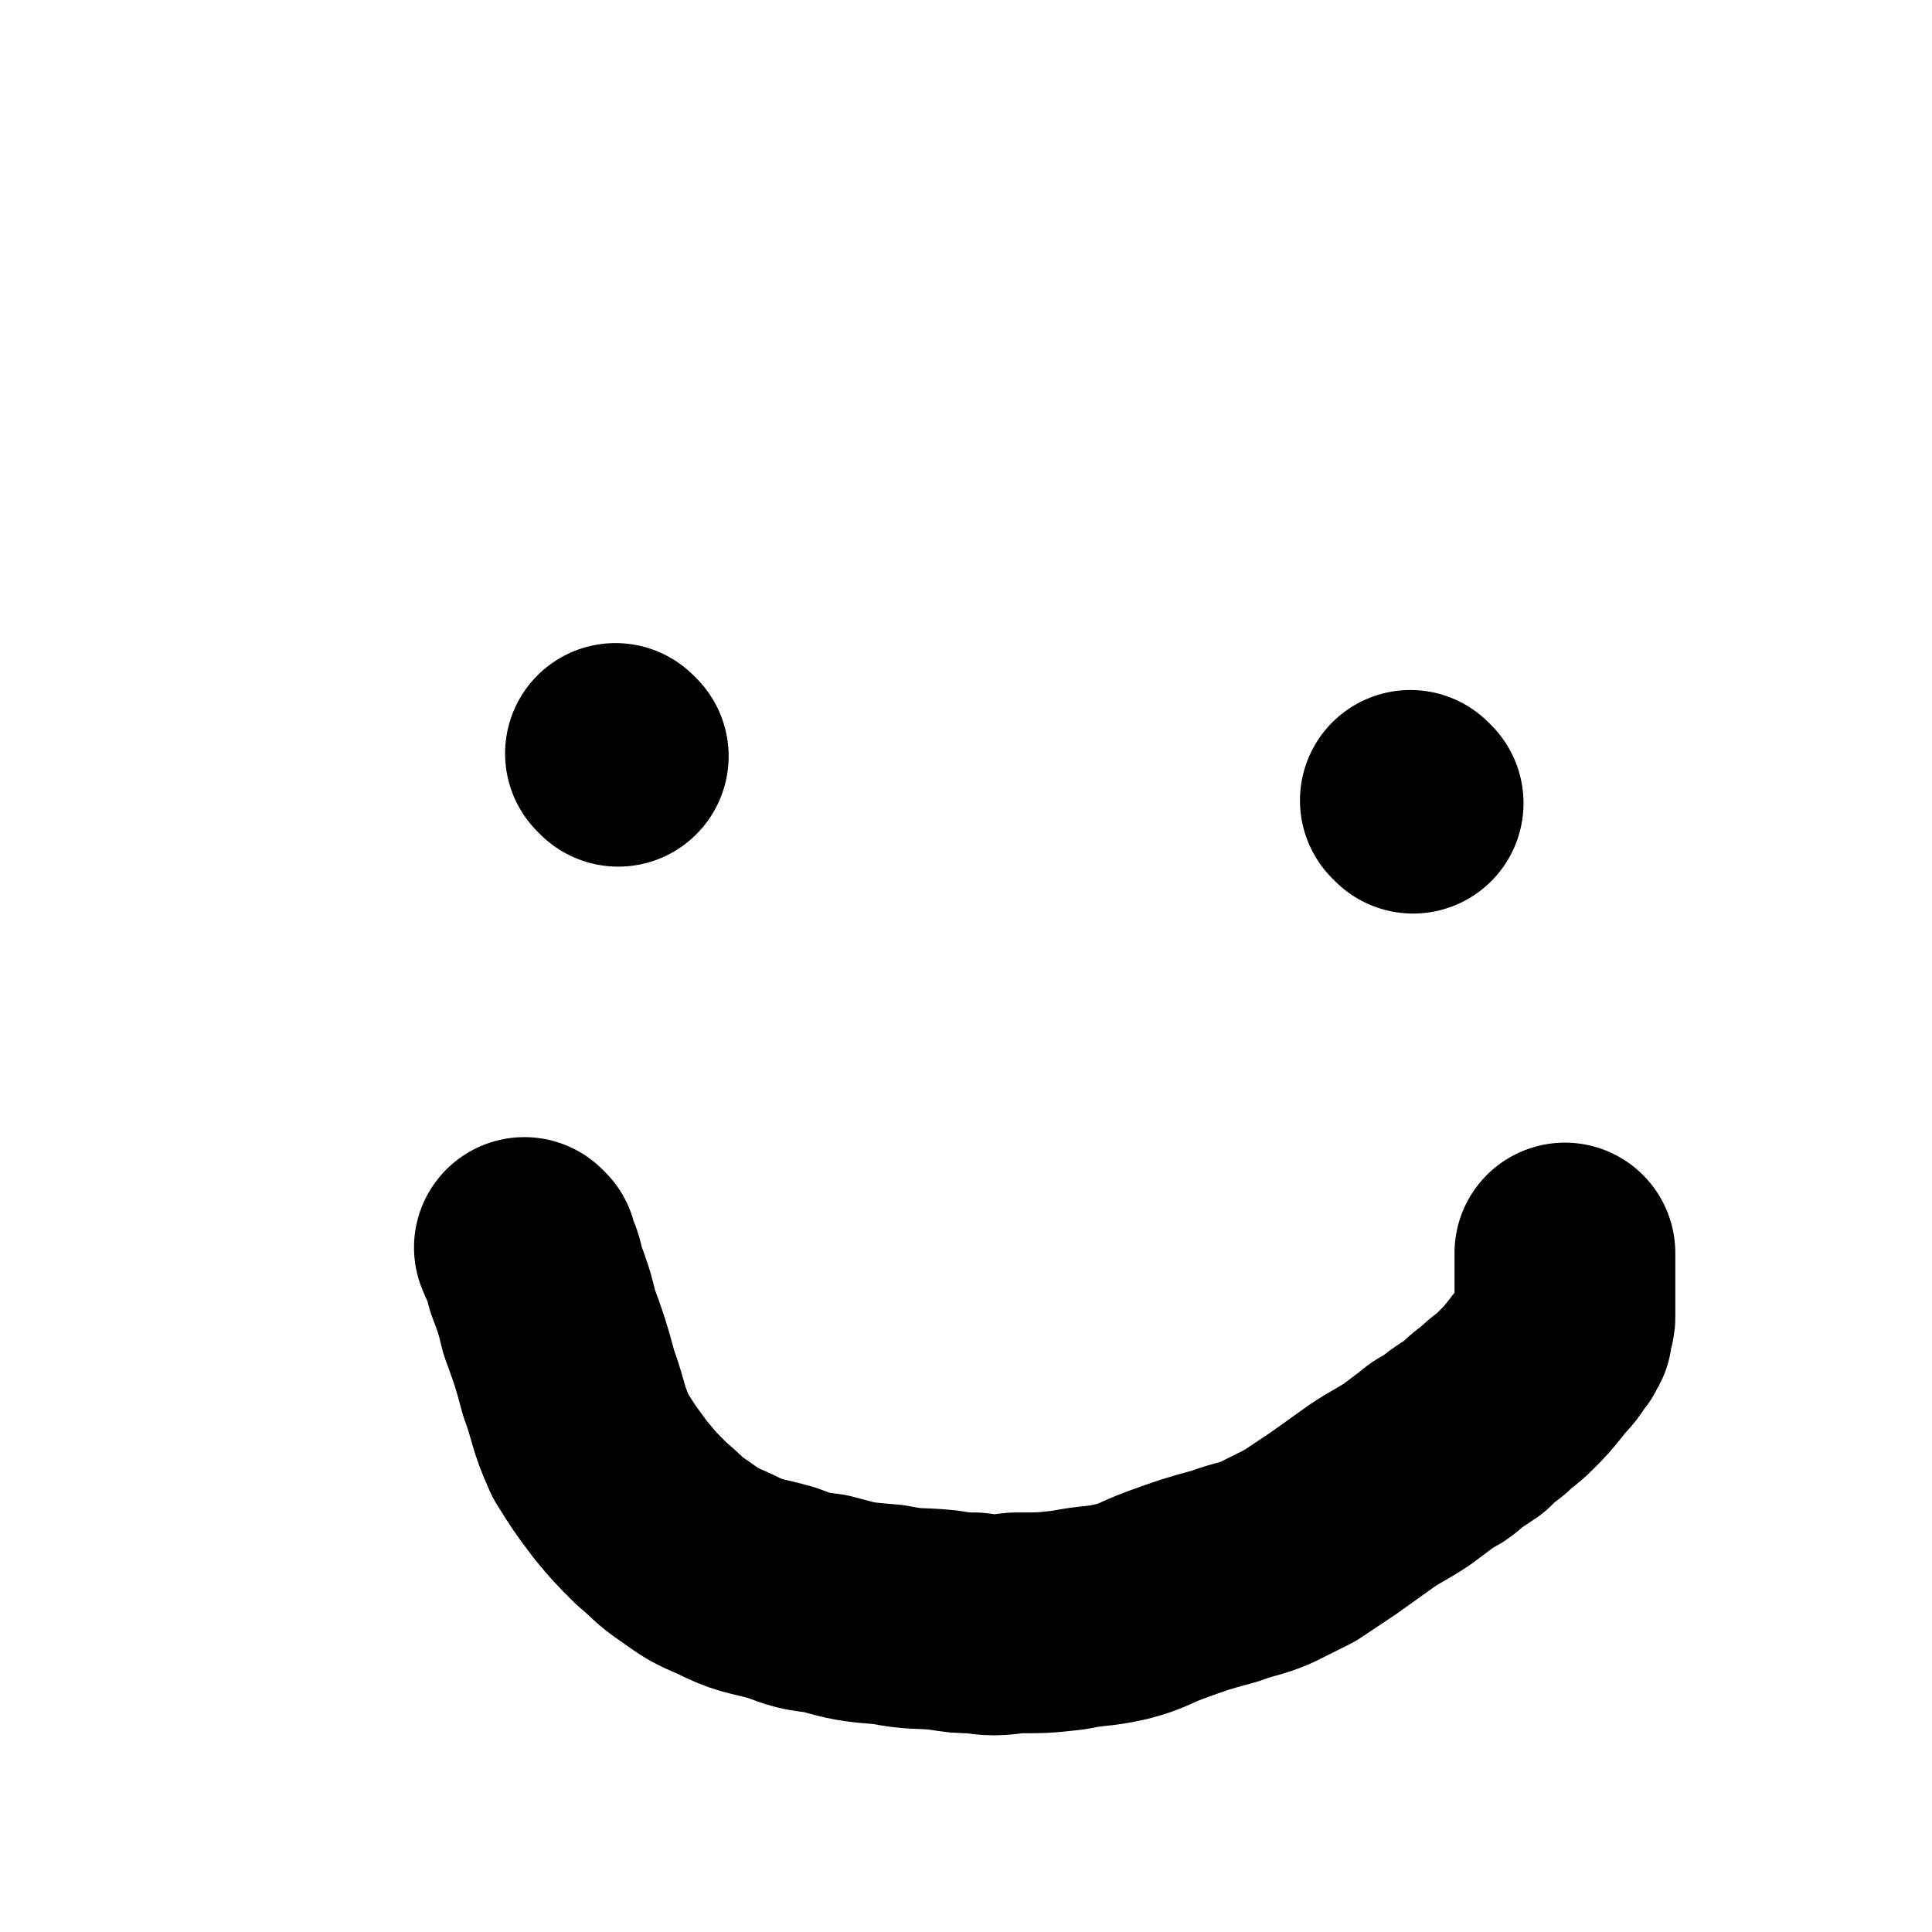
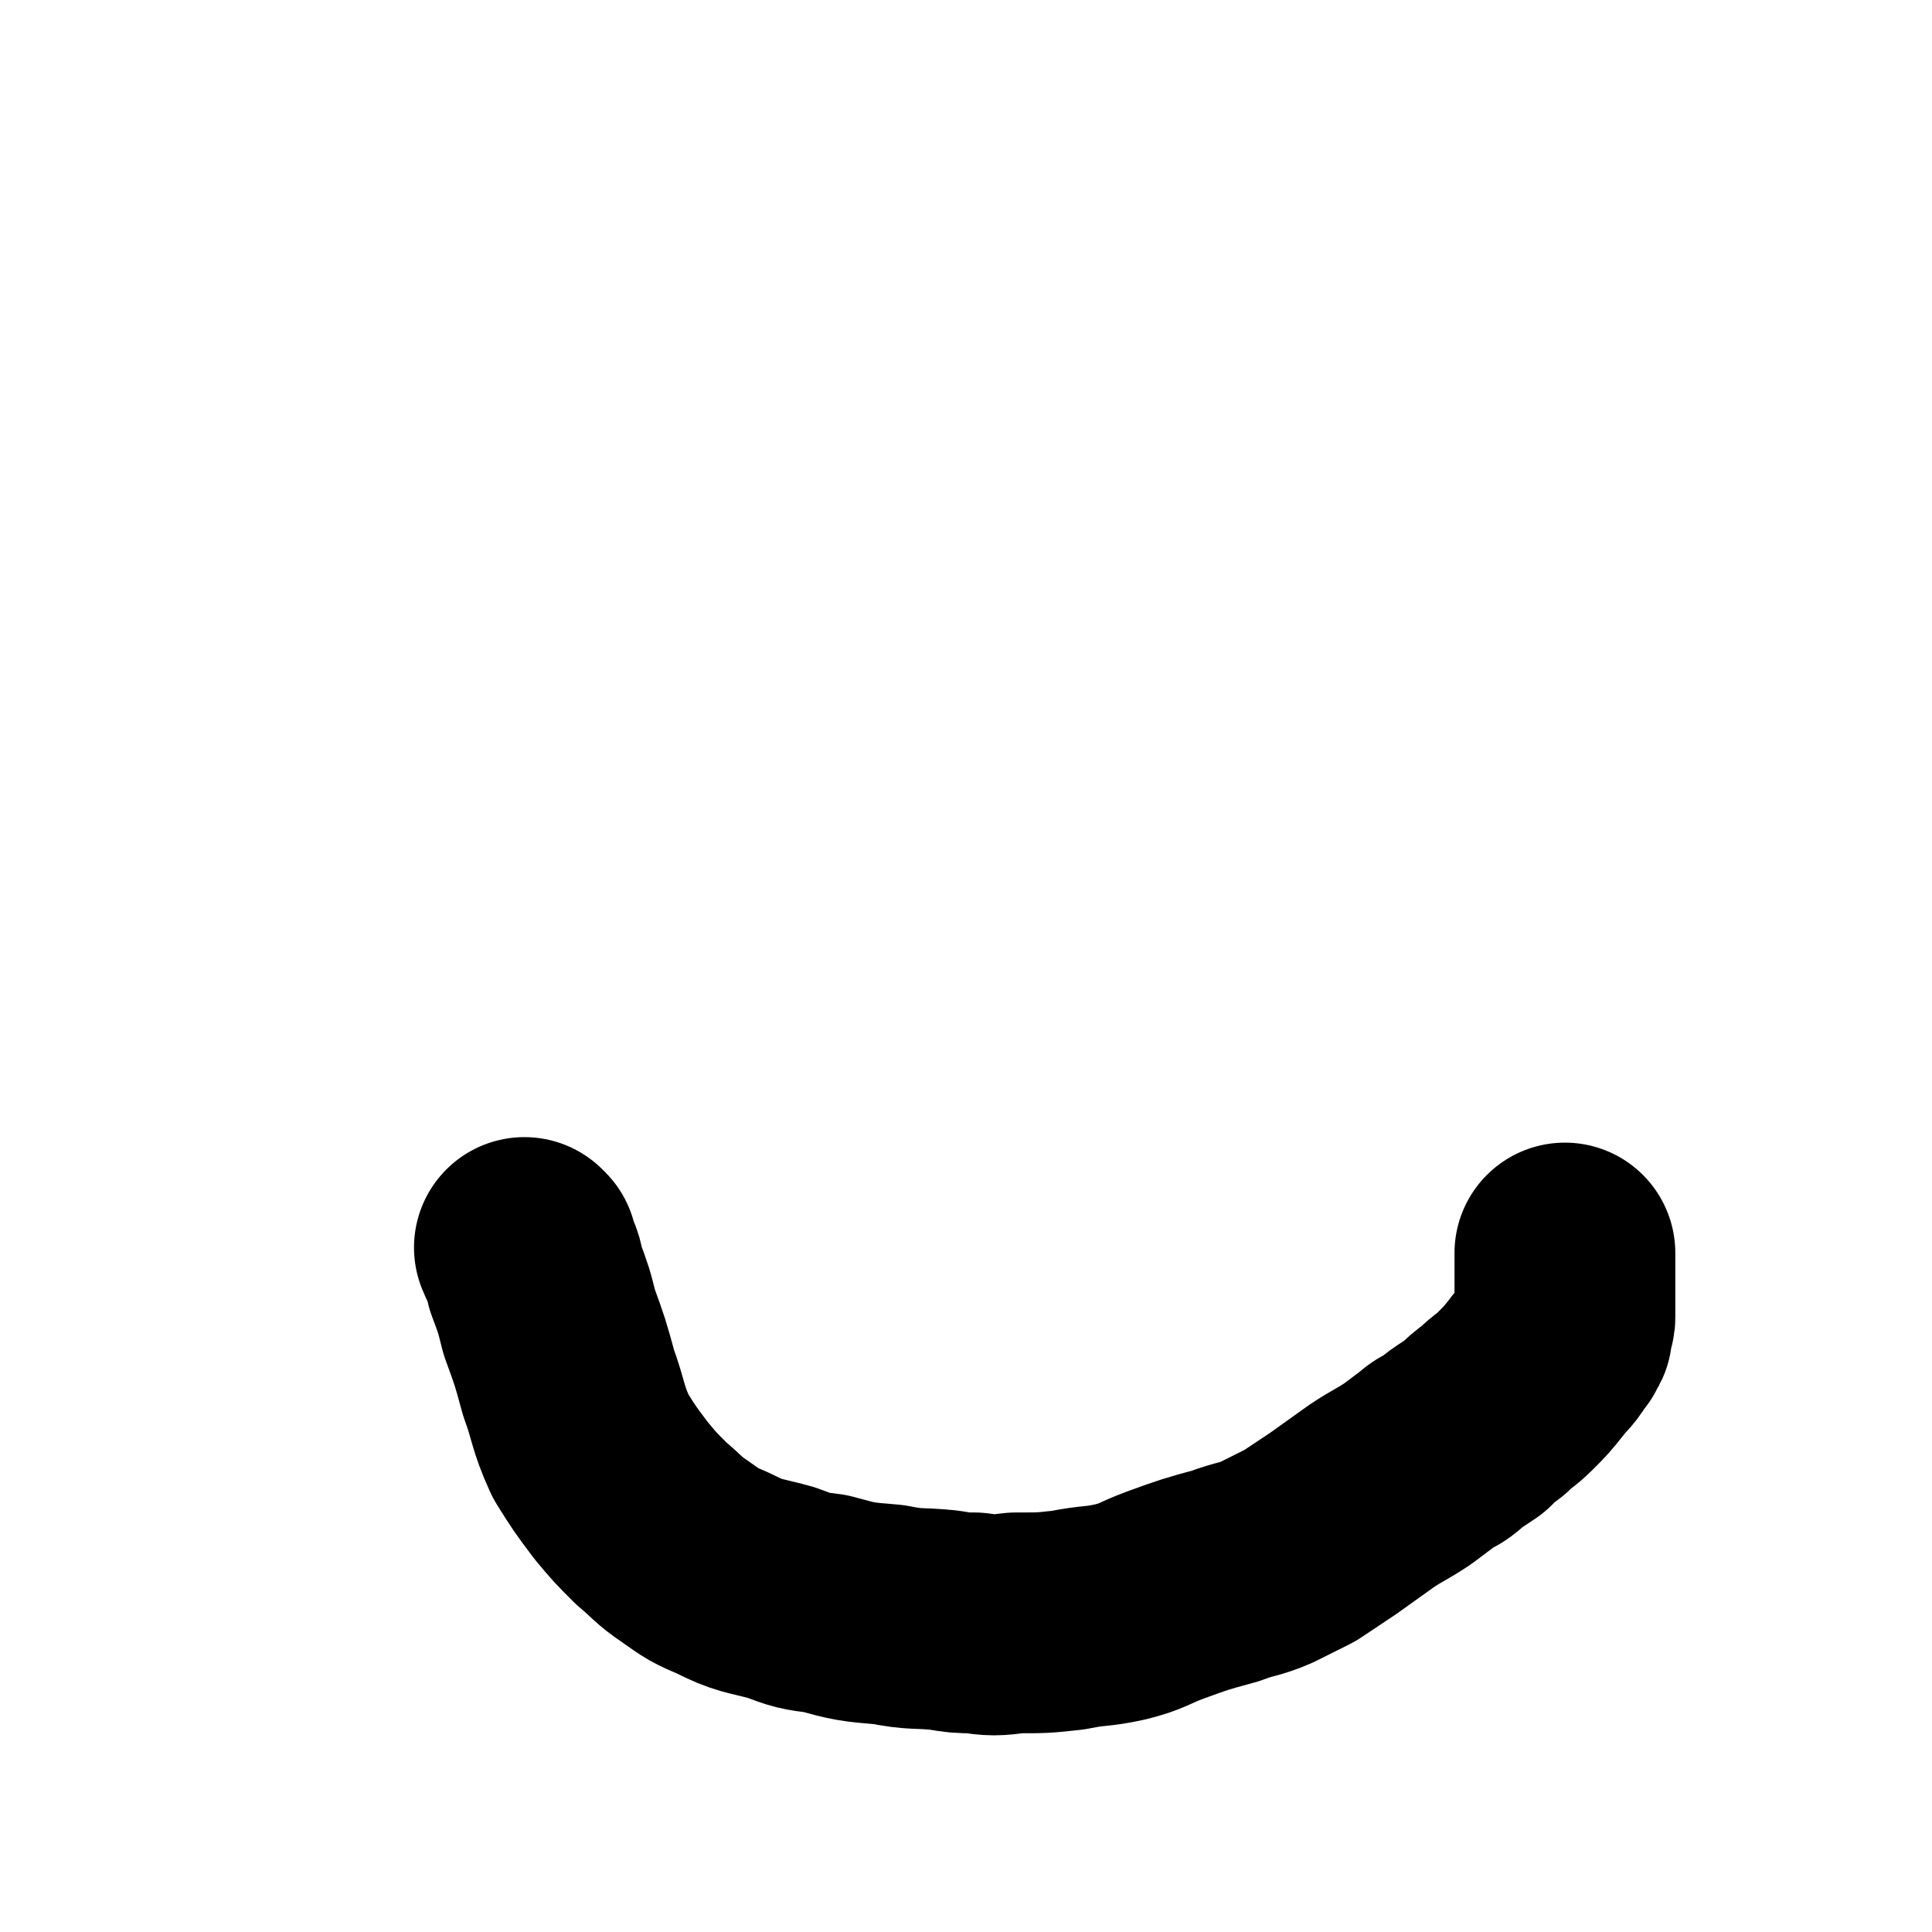
<svg xmlns="http://www.w3.org/2000/svg" viewBox="0 0 700 700" version="1.1">
  <g fill="none" stroke="#000000" stroke-width="80" stroke-linecap="round" stroke-linejoin="round">
-     <path d="M224,274c0,0 -1,-1 -1,-1 " />
-     <path d="M512,291c0,0 -1,-1 -1,-1 " />
    <path d="M191,453c0,0 -1,-1 -1,-1 2,5 3,5 4,11 3,8 3,8 5,16 4,11 4,11 7,22 4,11 3,12 8,23 5,8 5,8 11,16 5,6 5,6 11,12 6,5 6,6 12,10 7,5 7,5 14,8 10,5 10,4 21,7 8,3 8,3 16,4 11,3 11,3 23,4 10,2 10,1 20,2 6,1 6,1 11,1 7,1 7,1 15,0 10,0 10,0 19,-1 10,-2 10,-1 19,-3 8,-2 8,-3 16,-6 11,-4 11,-4 22,-7 8,-3 8,-2 15,-5 6,-3 6,-3 12,-6 6,-4 6,-4 12,-8 7,-5 7,-5 14,-10 6,-4 7,-4 13,-8 4,-3 4,-3 8,-6 2,-2 3,-2 5,-3 3,-2 2,-2 5,-4 3,-2 3,-2 6,-4 3,-3 3,-3 7,-6 4,-4 4,-3 8,-7 4,-4 4,-4 8,-9 2,-3 3,-3 5,-6 1,-2 1,-2 2,-3 1,-1 1,-1 1,-2 1,-1 1,-1 1,-2 0,-1 0,-1 0,-2 1,-2 1,-2 1,-3 0,-2 0,-2 0,-4 0,-2 0,-2 0,-4 0,-1 0,-1 0,-2 0,-1 0,-1 0,-2 0,-1 0,-1 0,-2 0,-1 0,-1 0,-1 0,-1 0,-1 0,-2 0,-1 0,-1 0,-1 0,-1 0,-1 0,-1 0,-1 0,-1 0,-2 0,0 0,0 0,-1 0,0 0,0 0,-1 " />
  </g>
</svg>